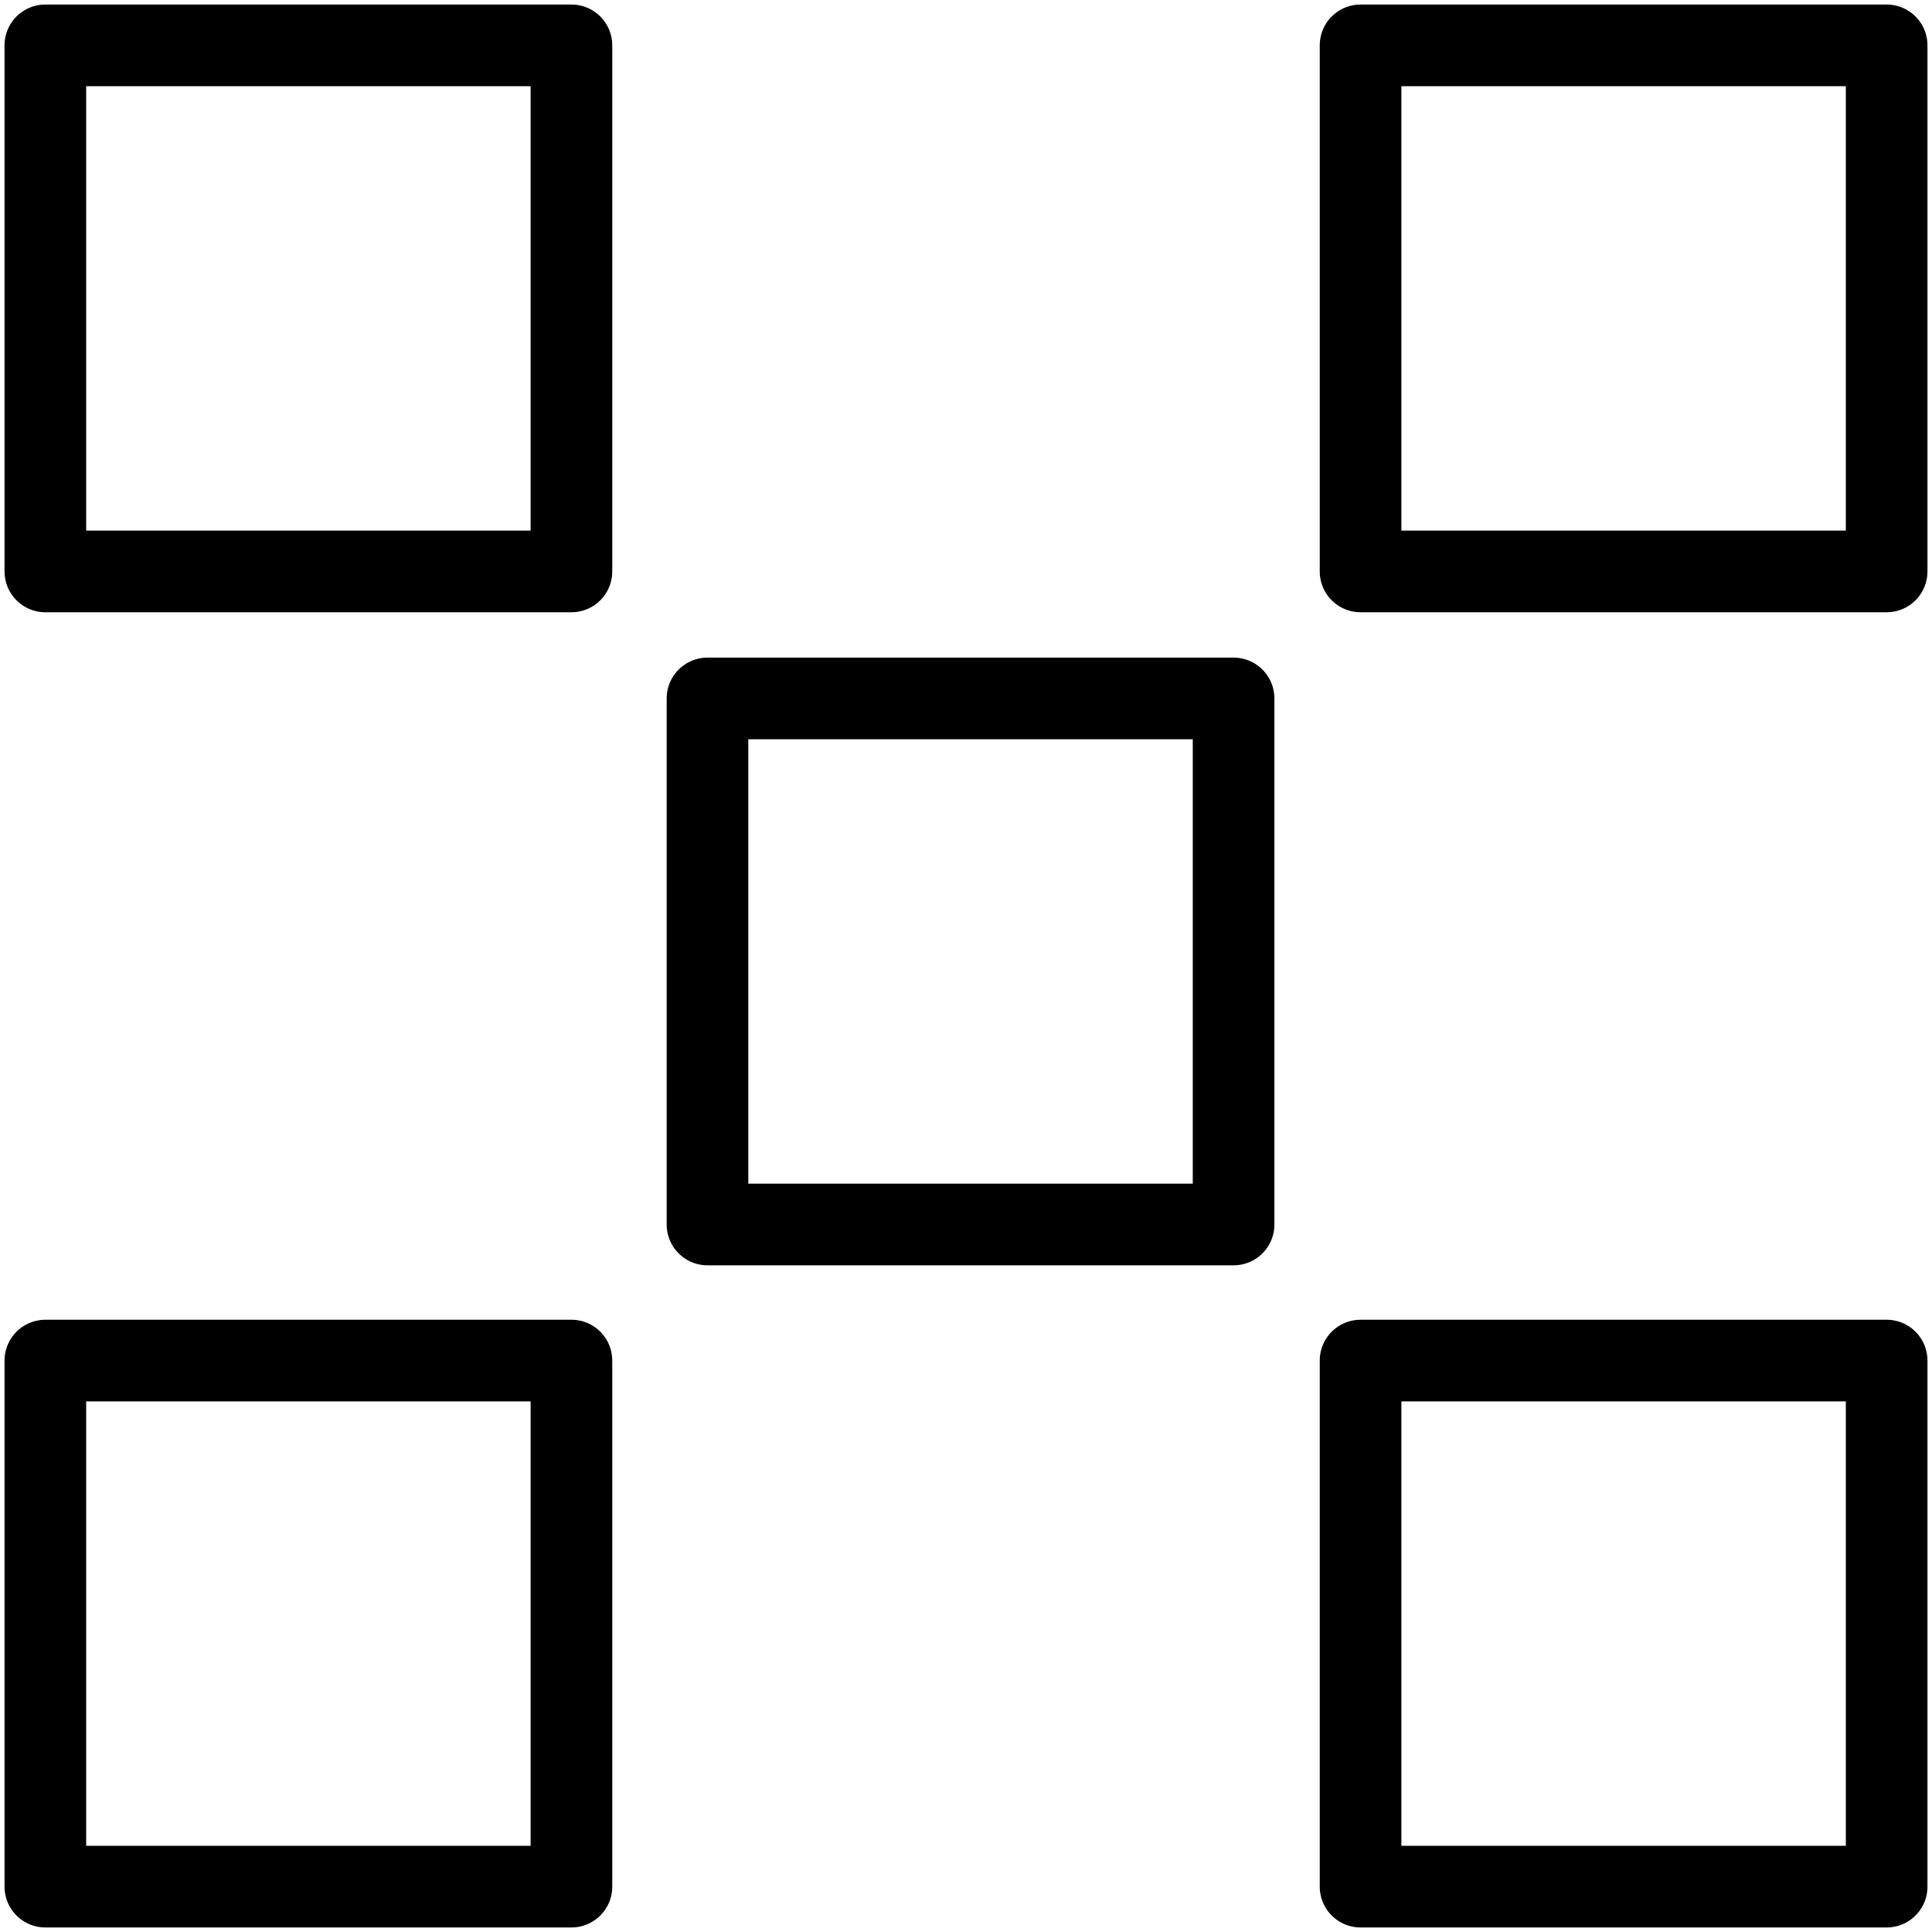
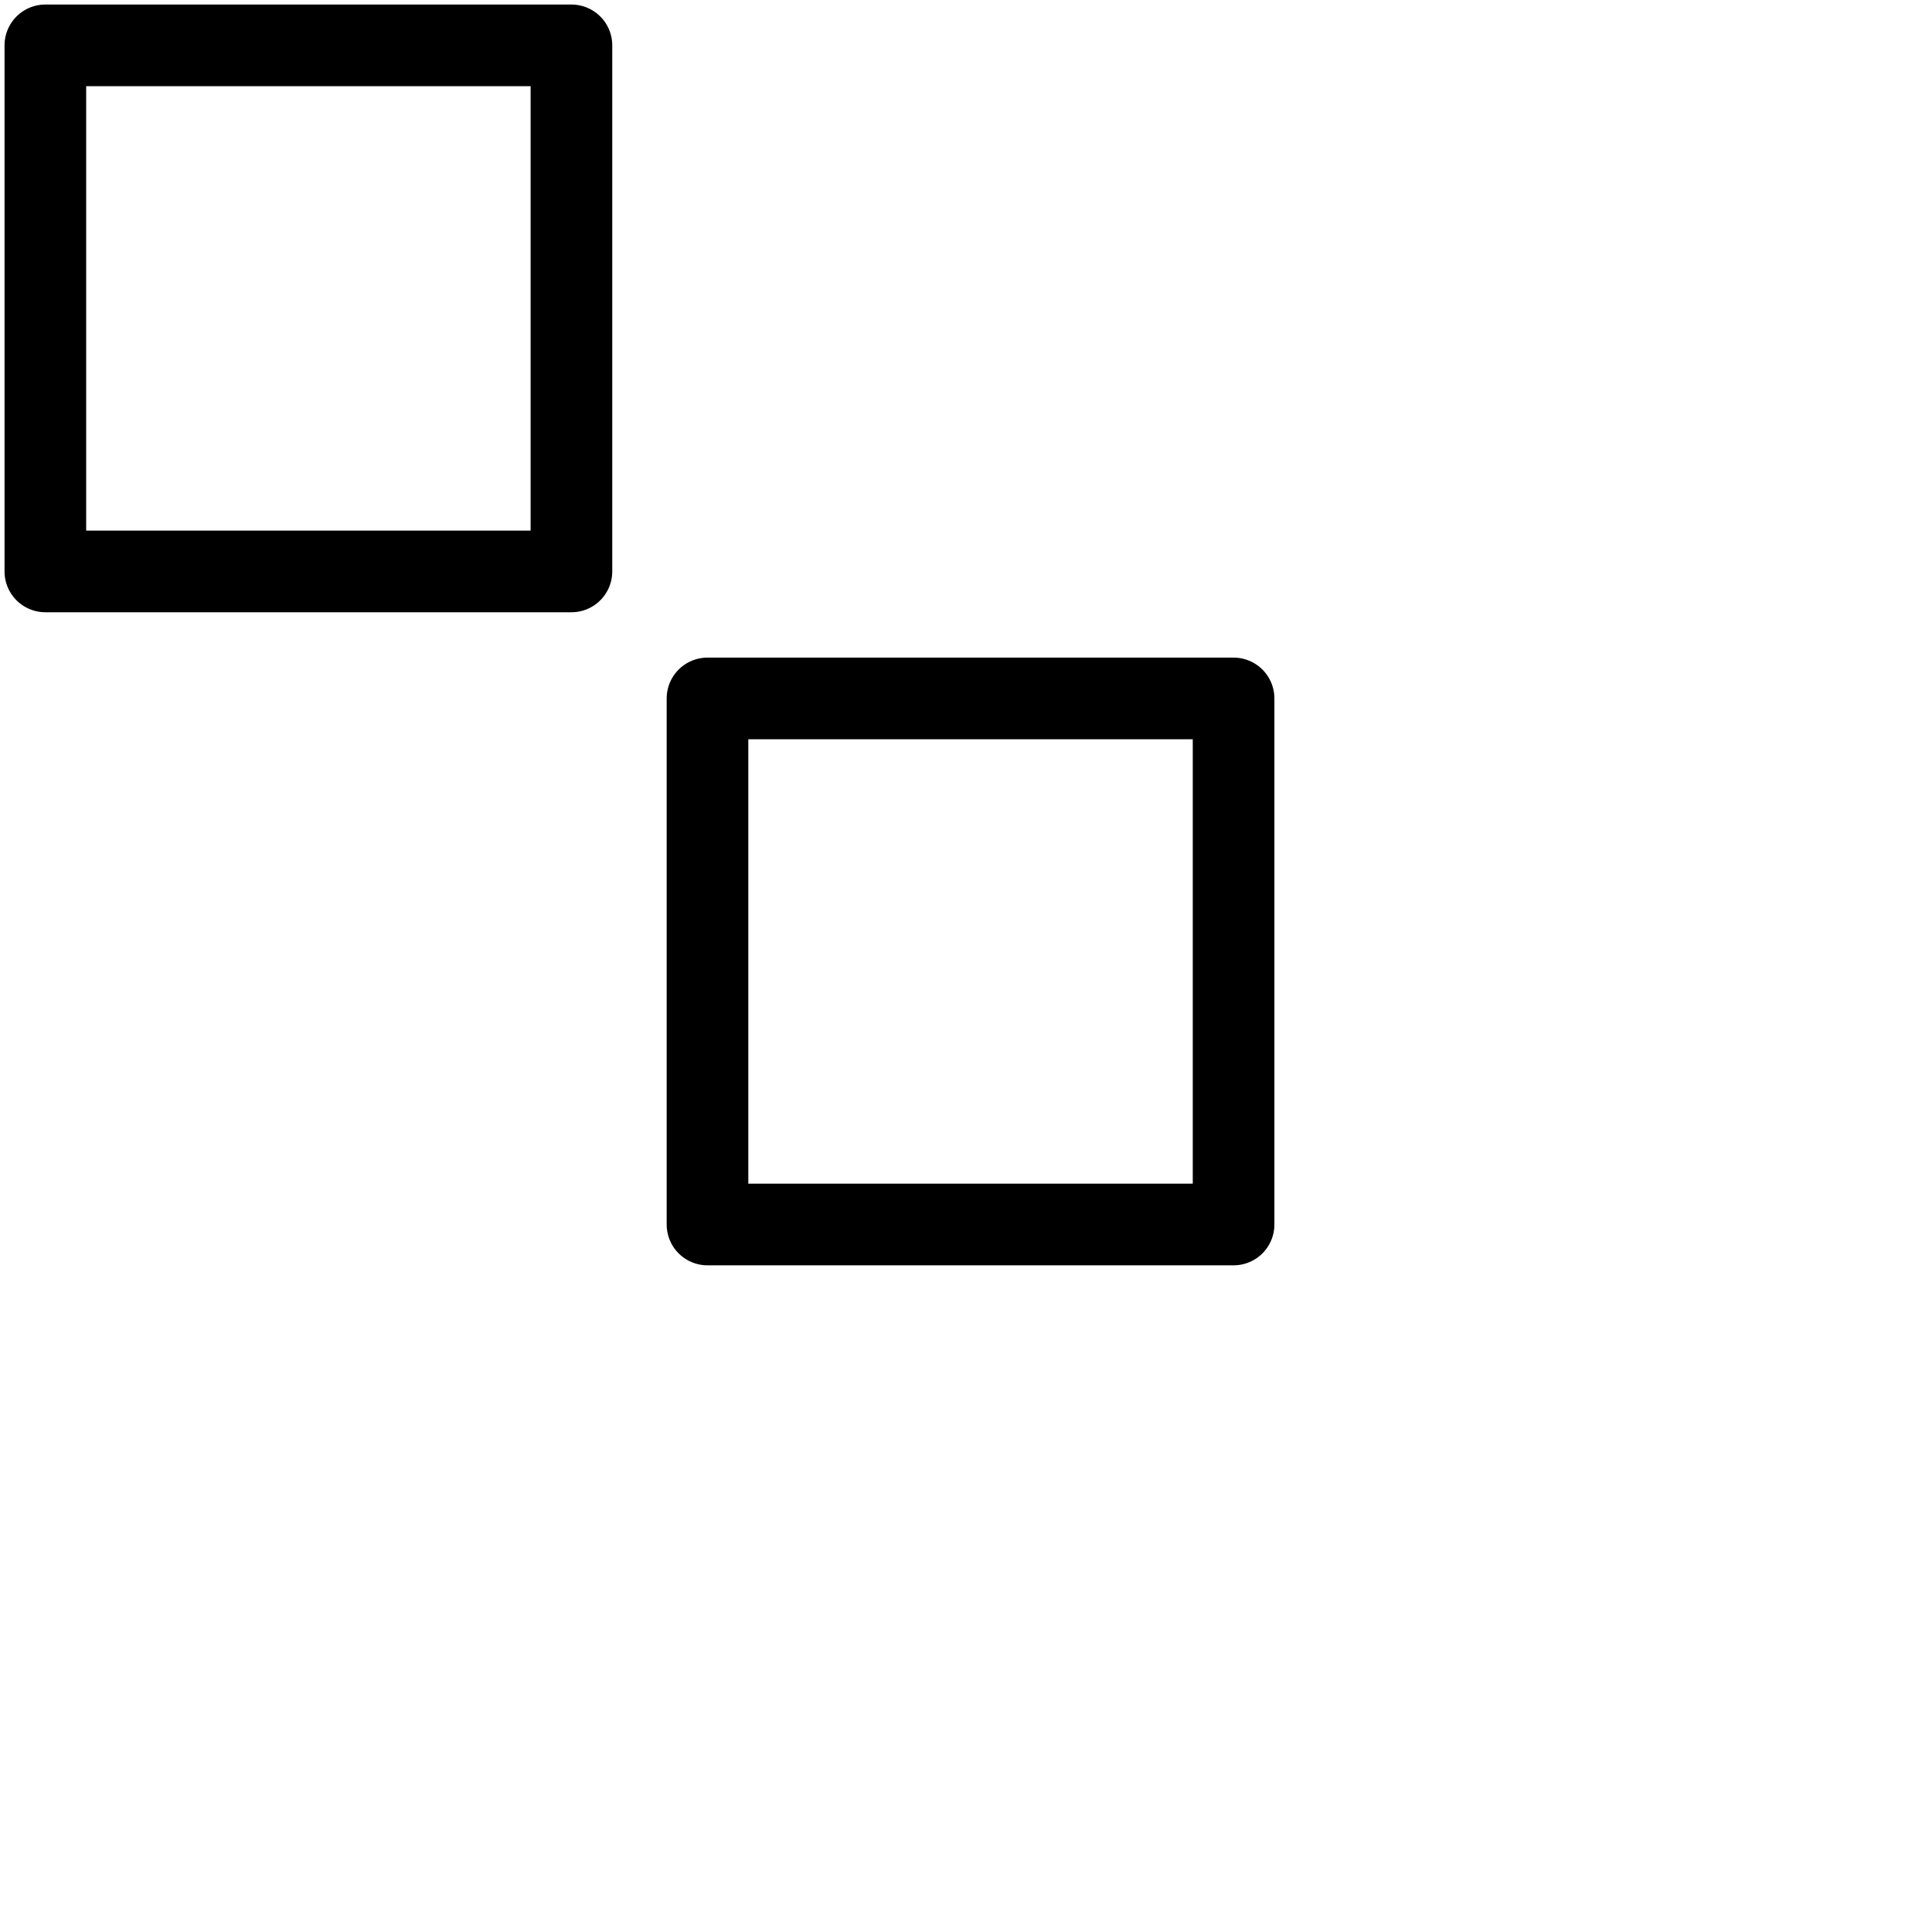
<svg xmlns="http://www.w3.org/2000/svg" width="213" height="213" viewBox="0 0 213 213" fill="none">
  <rect x="5" y="5" width="58" height="58" stroke="black" stroke-width="9" stroke-linejoin="round" />
-   <rect x="5" y="150" width="58" height="58" stroke="black" stroke-width="9" stroke-linejoin="round" />
-   <rect x="150" y="150" width="58" height="58" stroke="black" stroke-width="9" stroke-linejoin="round" />
-   <rect x="150" y="5" width="58" height="58" stroke="black" stroke-width="9" stroke-linejoin="round" />
  <rect x="78" y="77" width="58" height="58" stroke="black" stroke-width="9" stroke-linejoin="round" />
</svg>